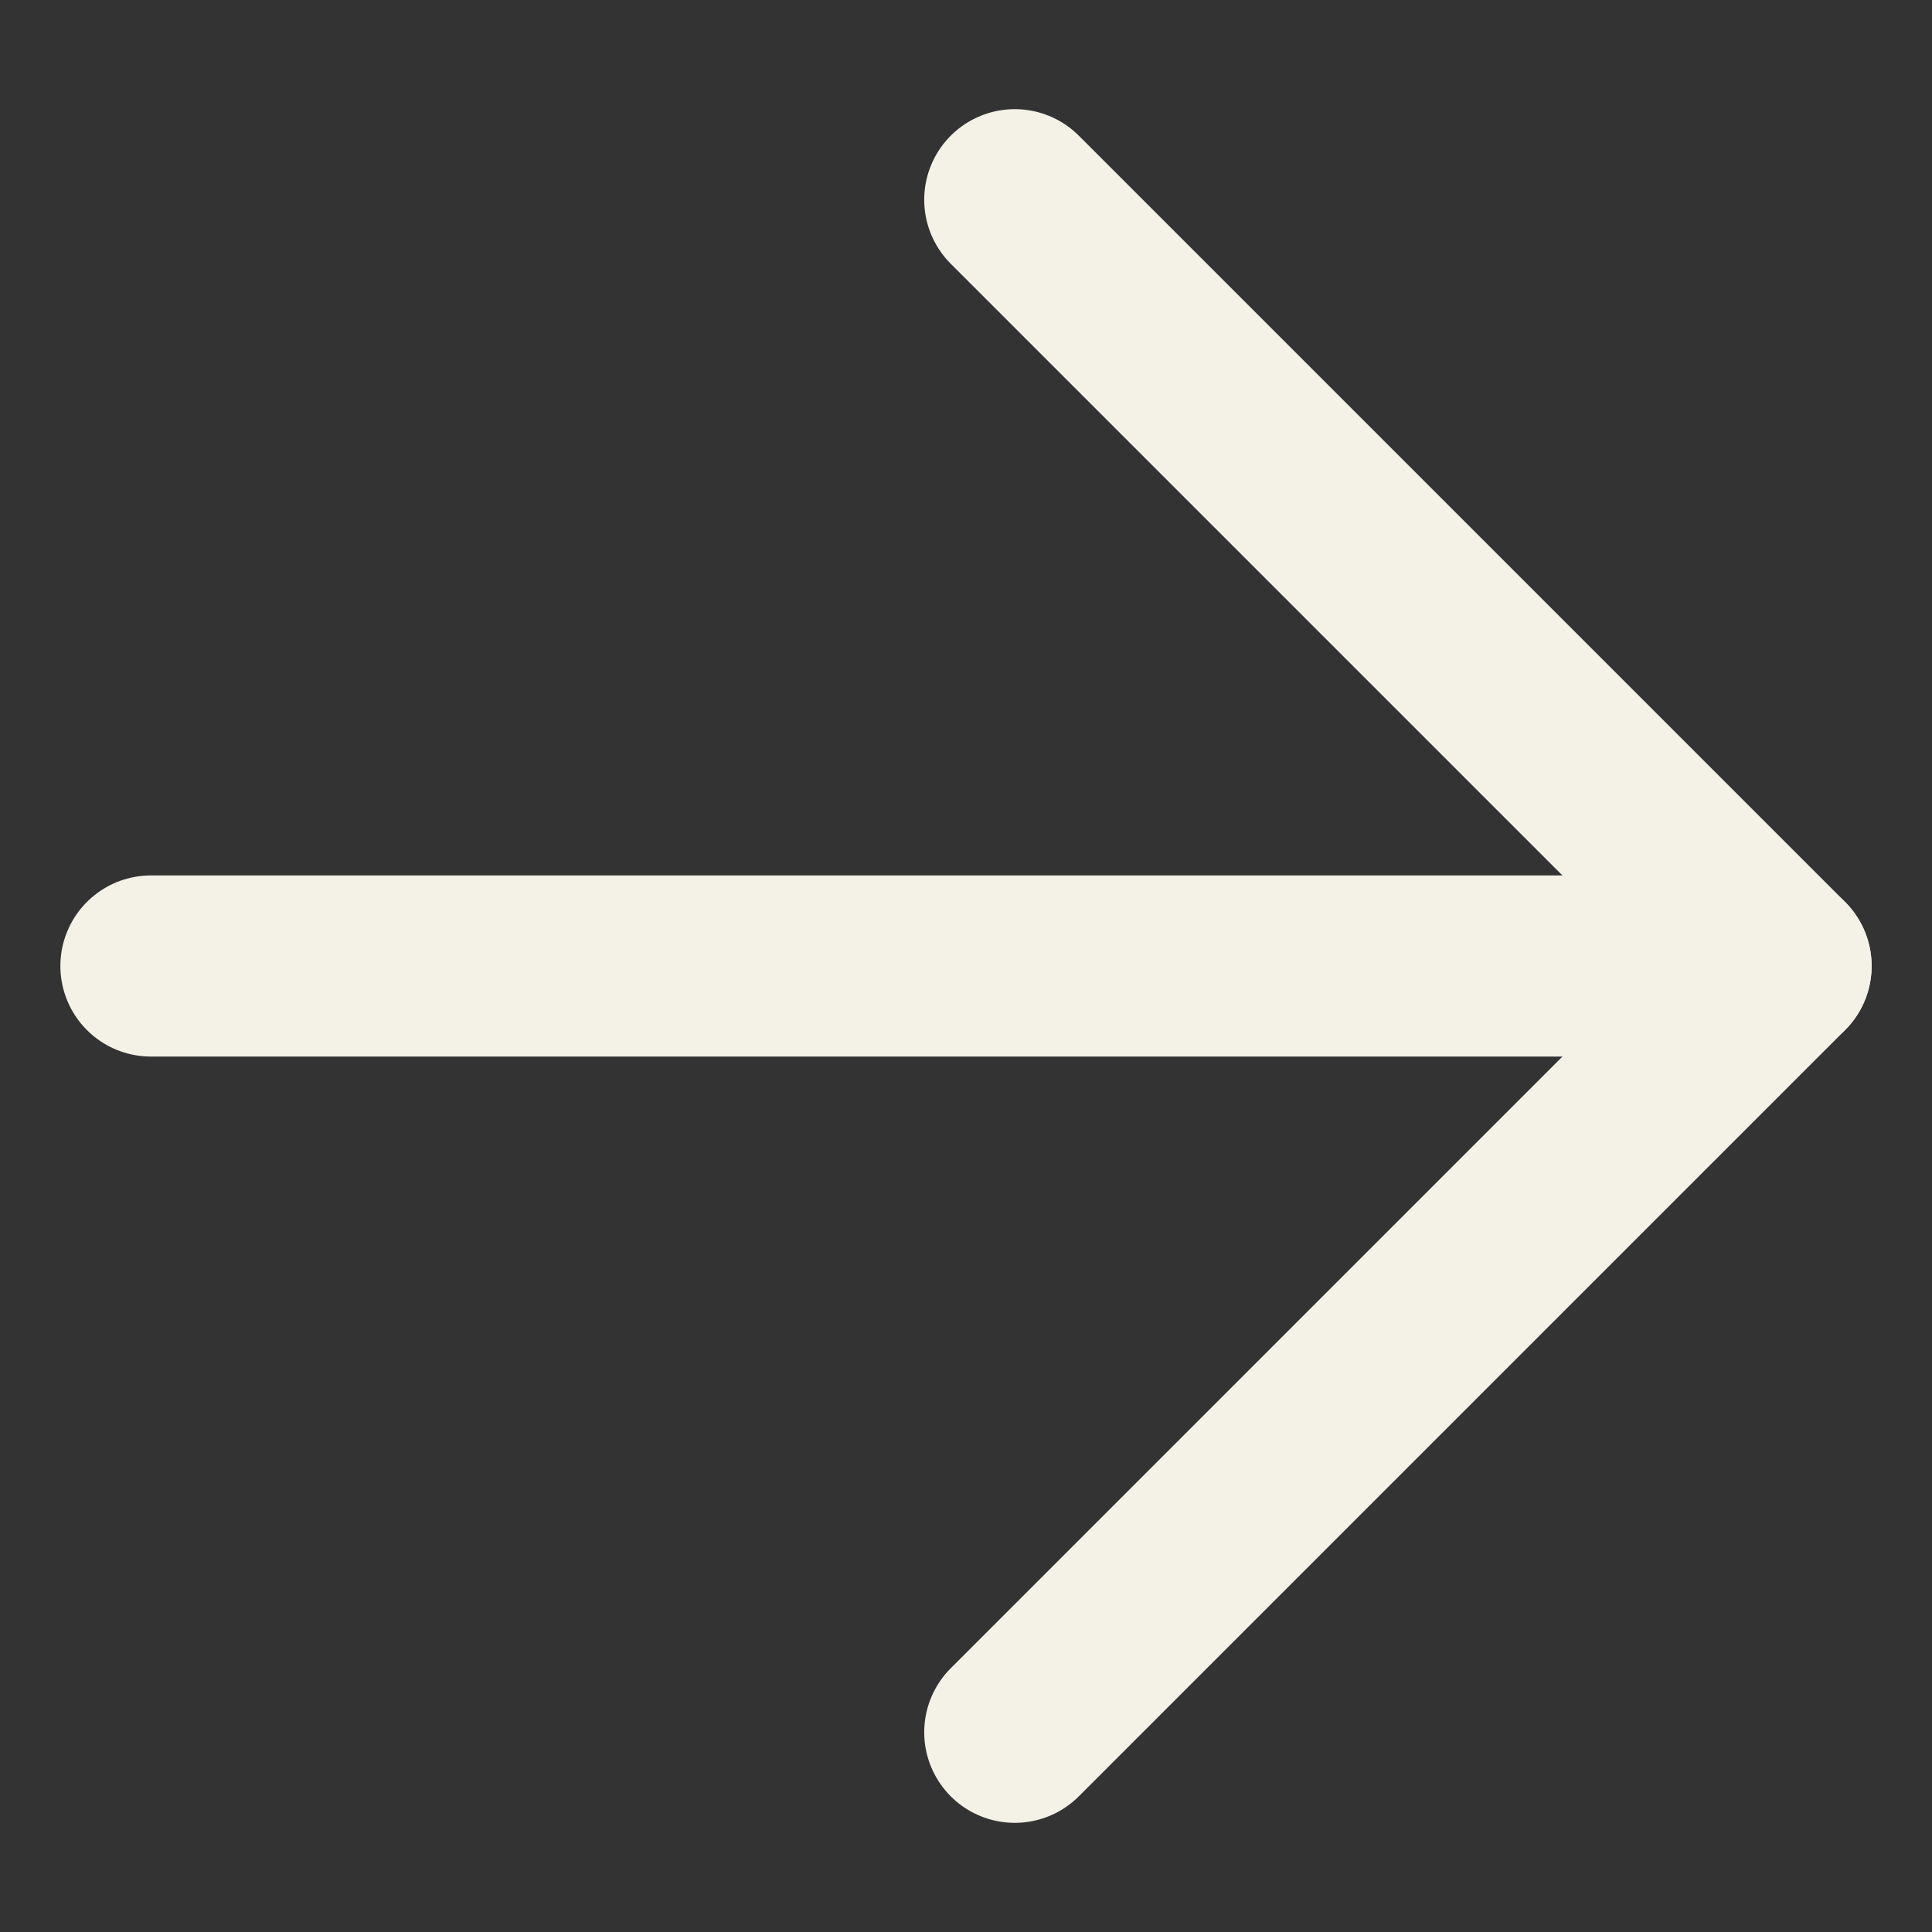
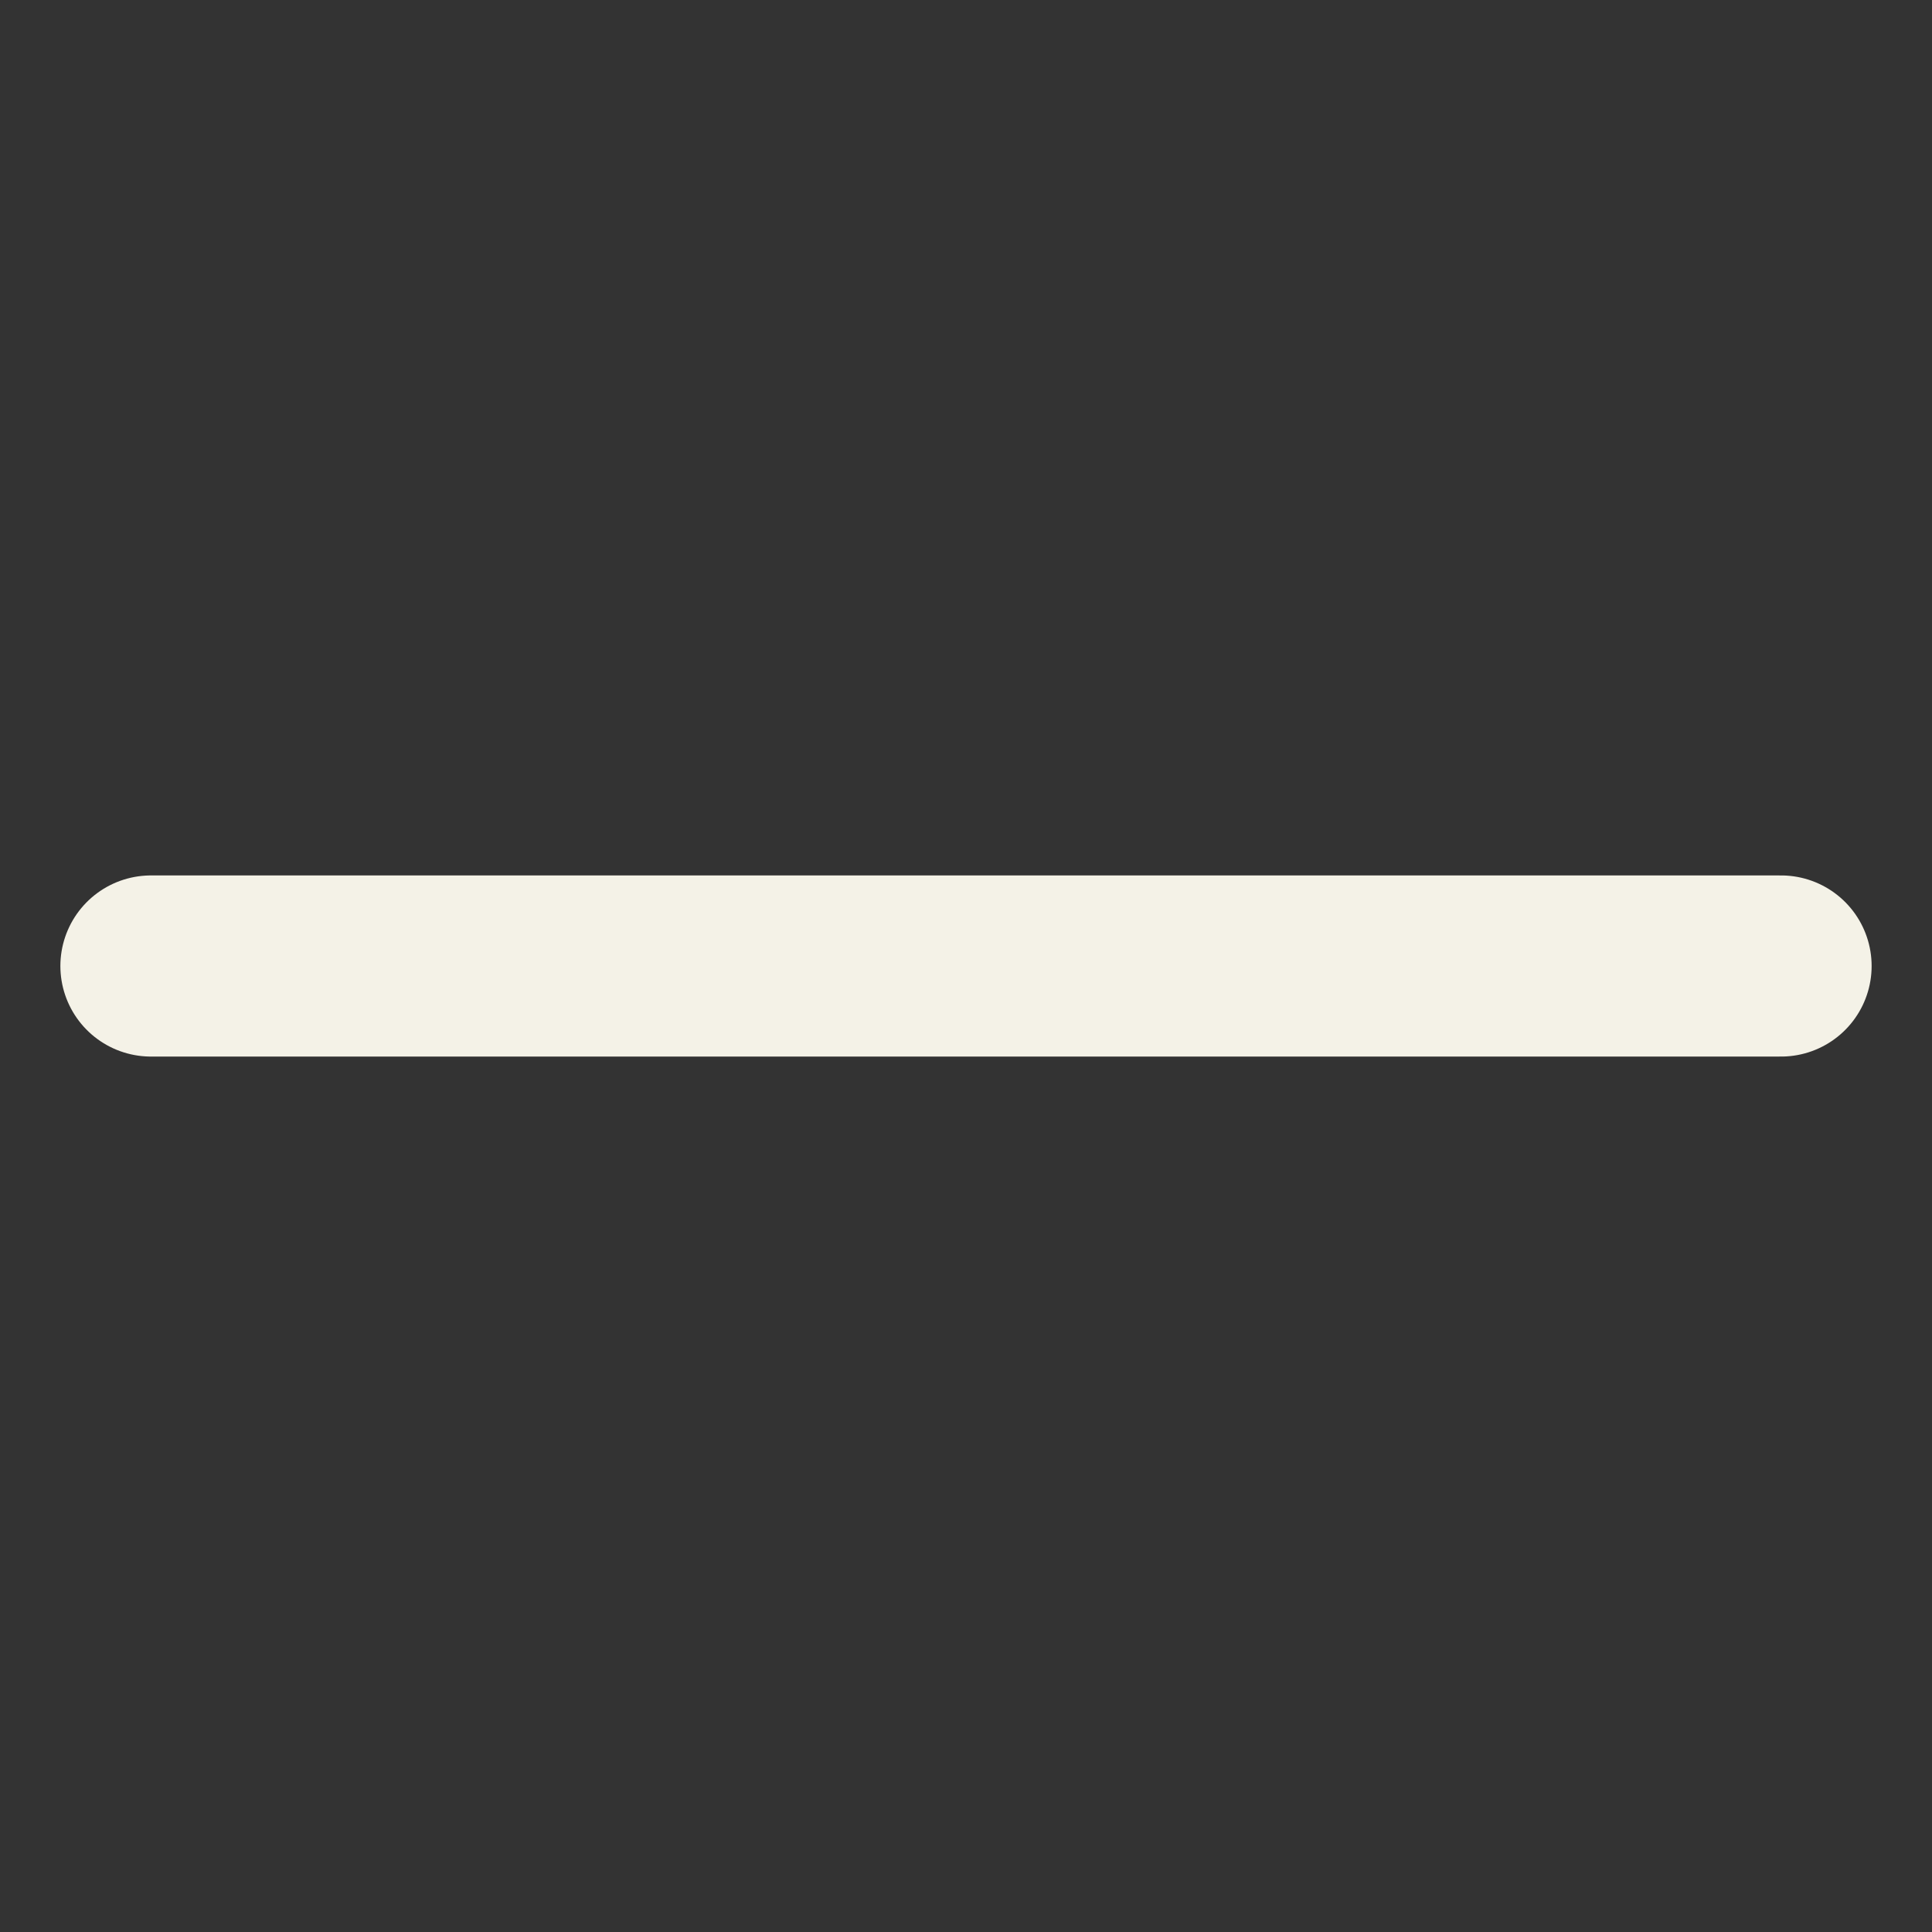
<svg xmlns="http://www.w3.org/2000/svg" width="16" height="16" viewBox="0 0 16 16" fill="none">
  <rect x="0" y="0" width="16" height="16" fill="#333333" stroke="none" />
-   <path d="M8.404 1.654L14.75 8L8.404 14.346" stroke="#F4F2E7" stroke-width="1.5" stroke-linecap="round" stroke-linejoin="round" />
  <path d="M14.75 8L1.25 8" stroke="#F4F2E7" stroke-width="1.5" stroke-linecap="round" stroke-linejoin="round" />
</svg>